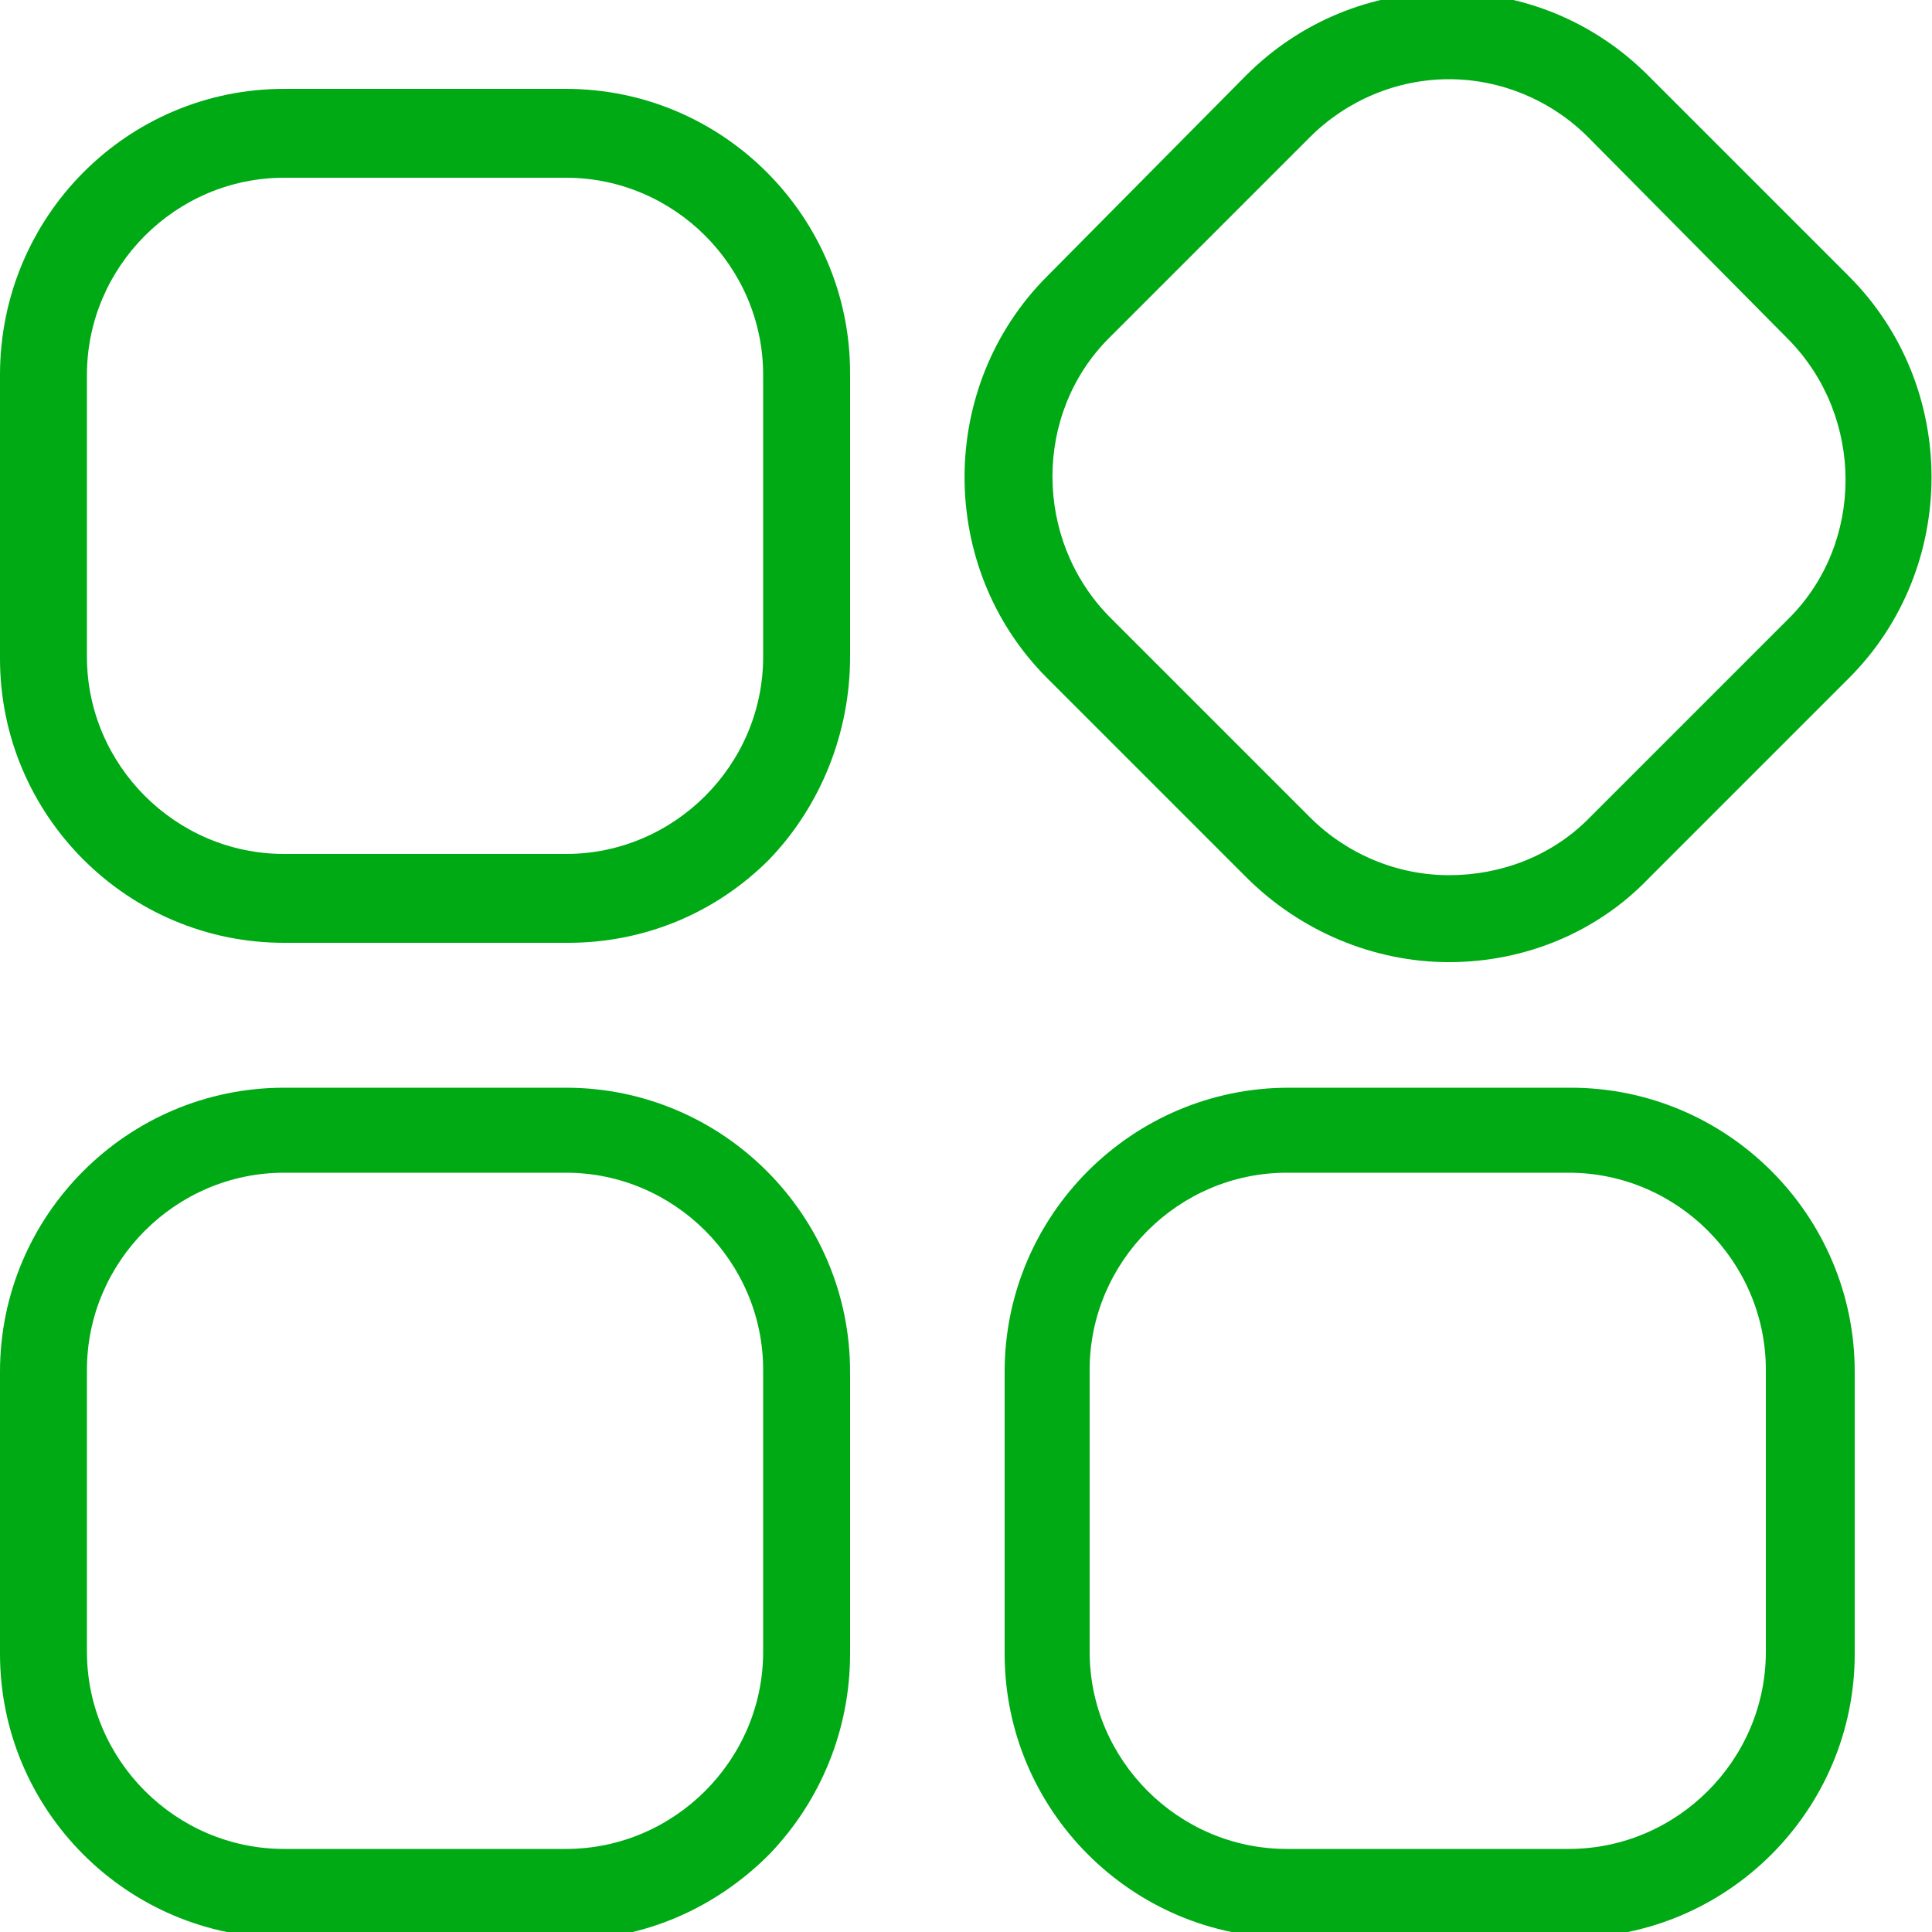
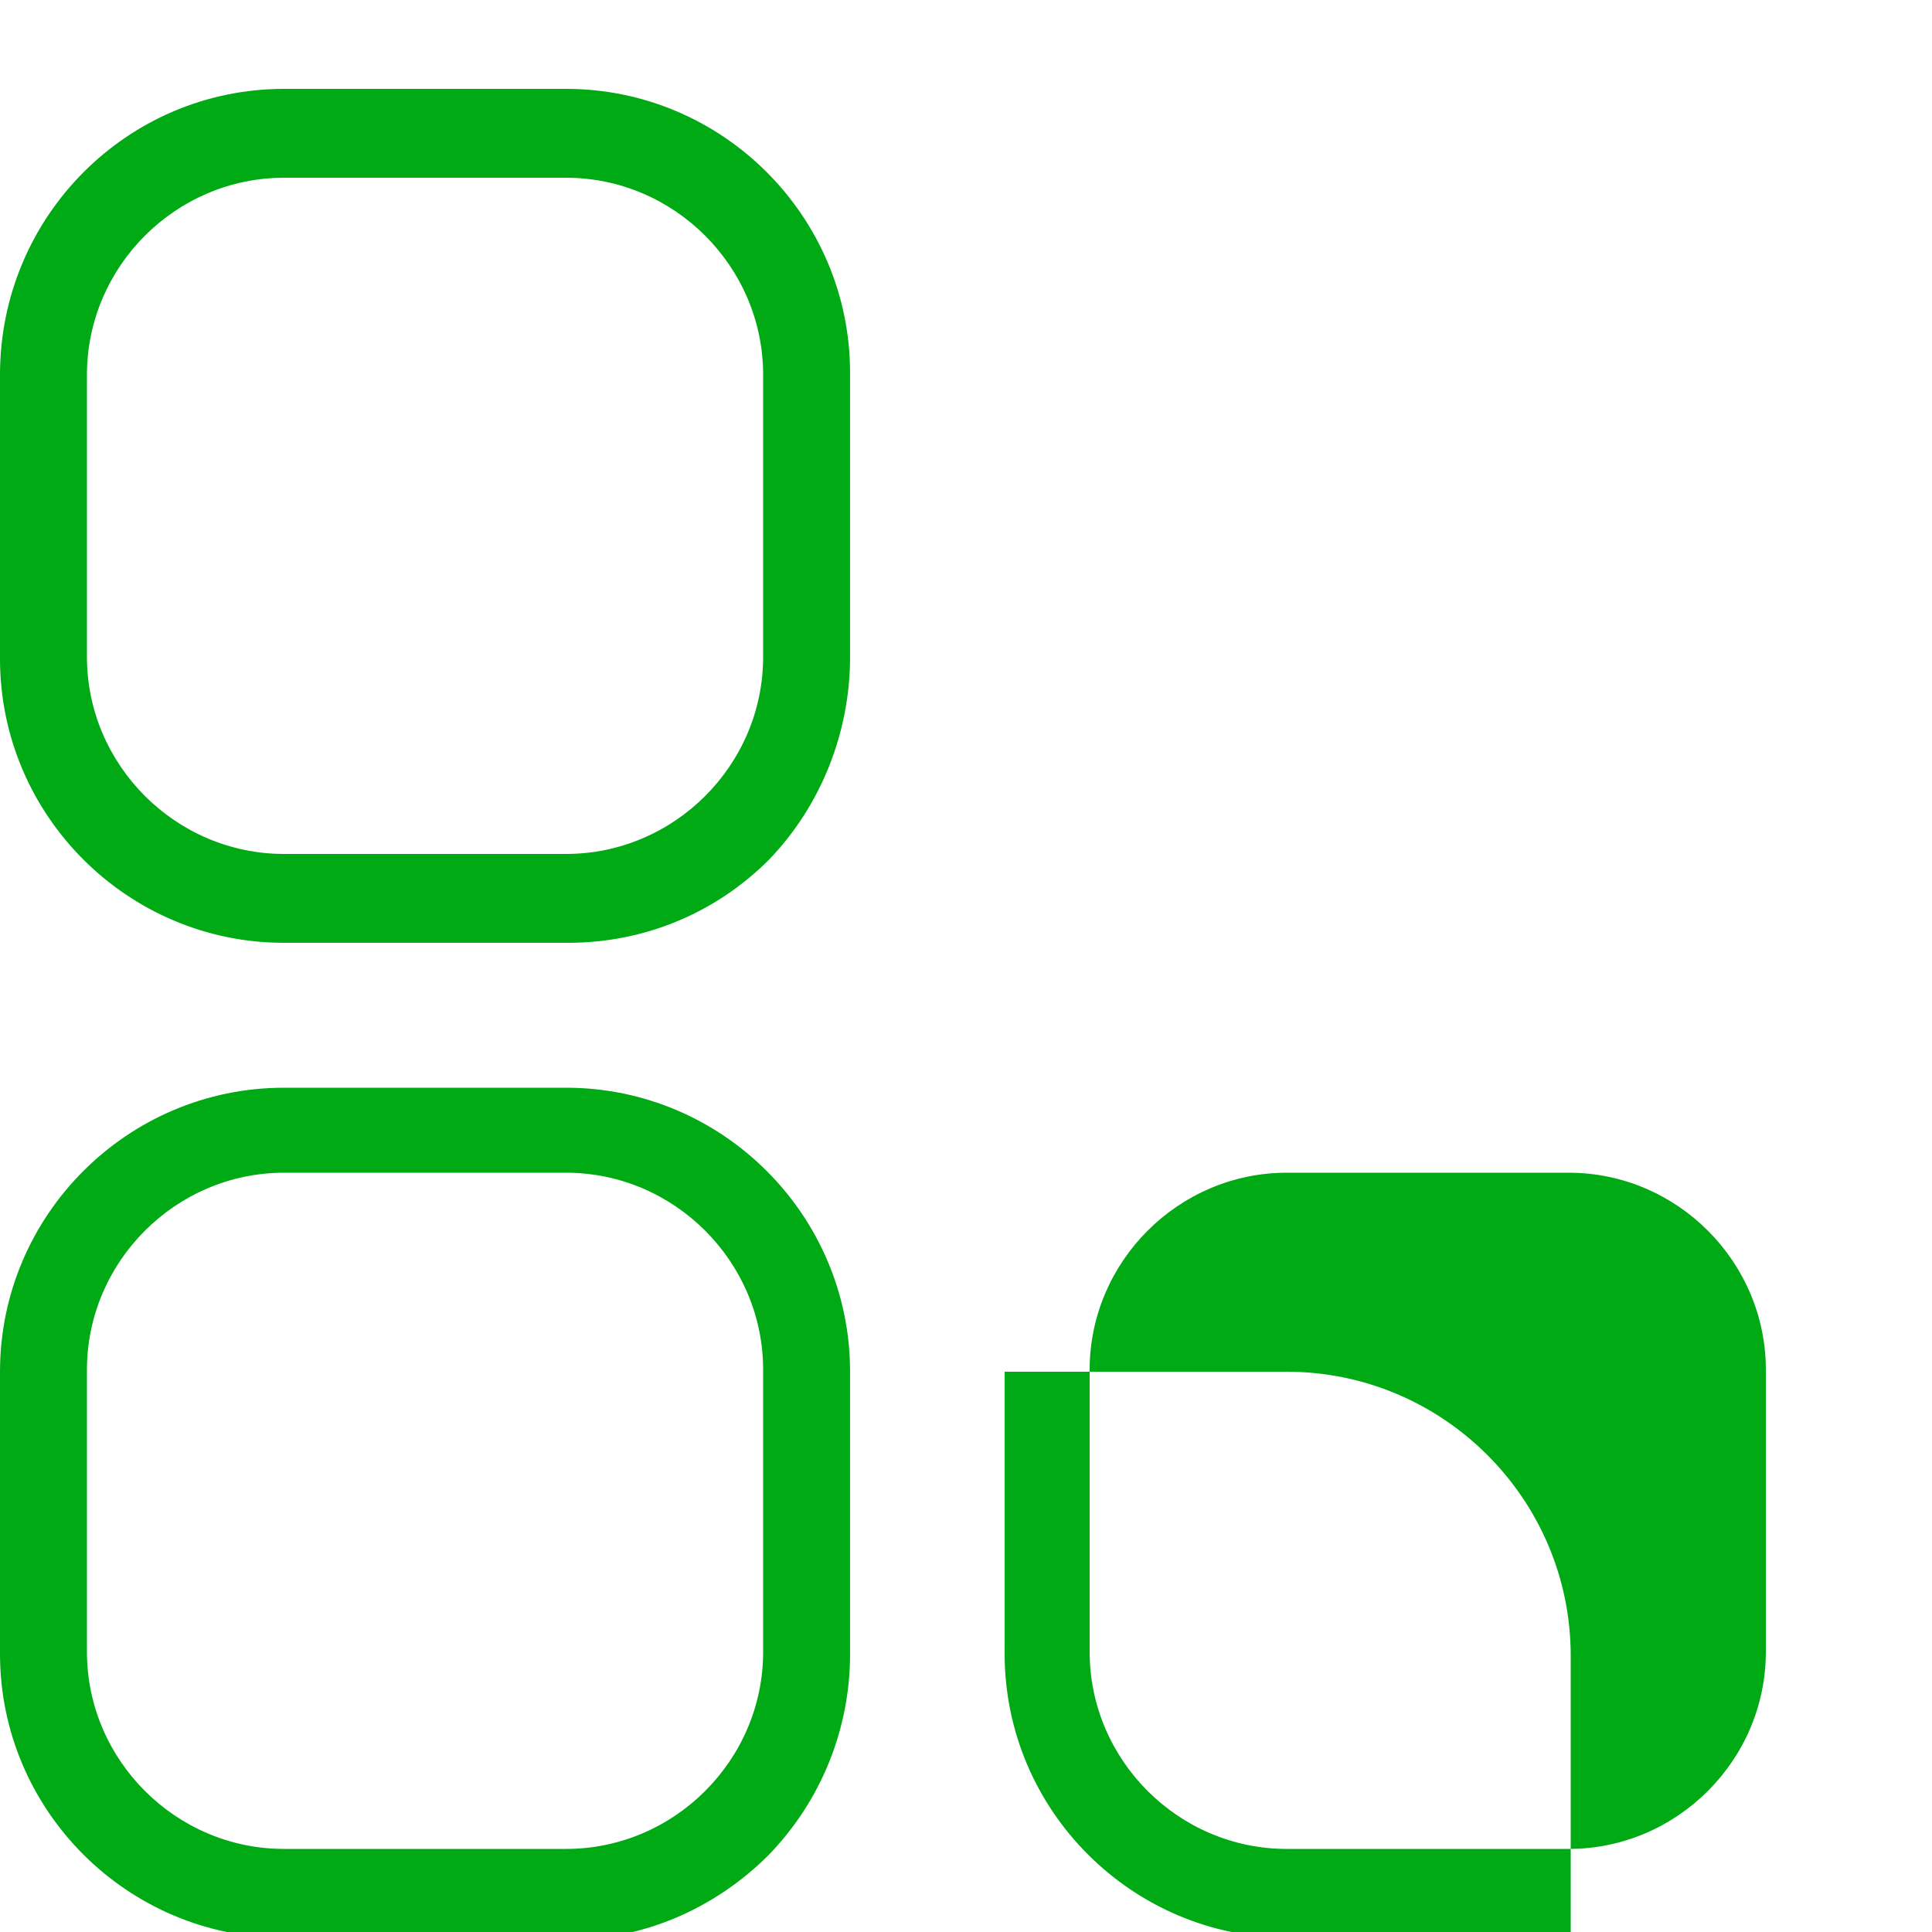
<svg xmlns="http://www.w3.org/2000/svg" version="1.1" id="Layer_1" x="0px" y="0px" width="100px" height="100px" viewBox="0 0 100 100" style="enable-background:new 0 0 100 100;" xml:space="preserve">
  <style type="text/css">
	.st0{fill:#00AA14;}
	.st1{fill:#E50076;}
</style>
-   <path class="st0" d="M66.7,100.3c-8.1,0-14.7-6.6-14.7-14.7V71c0-8.1,6.6-14.7,14.7-14.7h14.6c8.1,0,14.7,6.6,14.7,14.7v14.6  c0,8.1-6.6,14.7-14.7,14.7H66.7z M66.6,60.7c-5.6,0-10.2,4.6-10.2,10.2v14.6c0,5.6,4.6,10.2,10.2,10.2h14.6  c5.6,0,10.2-4.6,10.2-10.2V70.9c0-5.6-4.6-10.2-10.2-10.2H66.6z M14.7,100.3C6.6,100.3,0,93.7,0,85.6V71c0-8.1,6.6-14.7,14.7-14.7  h14.6c8.1,0,14.7,6.6,14.7,14.7v14.6c0,3.9-1.5,7.6-4.2,10.4c-2.8,2.8-6.5,4.4-10.4,4.4H14.7z M14.7,60.7c-5.6,0-10.2,4.6-10.2,10.2  v14.6c0,5.6,4.6,10.2,10.2,10.2h14.6c5.6,0,10.2-4.6,10.2-10.2V70.9c0-5.6-4.6-10.2-10.2-10.2H14.7z M14.7,48.8  C6.6,48.8,0,42.2,0,34.1V19.4C0,11.2,6.6,4.6,14.7,4.6h14.6c8.1,0,14.7,6.6,14.7,14.7V34c0,3.9-1.5,7.7-4.2,10.5  c-2.8,2.8-6.5,4.3-10.4,4.3H14.7z M14.7,9.2c-5.6,0-10.2,4.6-10.2,10.2V34c0,5.6,4.6,10.2,10.2,10.2h14.6c5.6,0,10.2-4.6,10.2-10.2  V19.4c0-5.6-4.6-10.2-10.2-10.2H14.7z" />
-   <path class="st0" d="M75,49.8c-3.9,0-7.7-1.6-10.5-4.4L54.2,35.1c-5.7-5.7-5.7-15.1,0-20.8L64.5,3.9c2.8-2.8,6.5-4.3,10.4-4.3  c3.9,0,7.6,1.5,10.4,4.3l10.4,10.4c5.7,5.7,5.7,15.1,0,20.8L85.3,45.5C82.7,48.2,79,49.8,75,49.8z M75,4.1c-2.7,0-5.3,1.1-7.2,3  L57.4,17.5c-3.9,3.9-3.9,10.4,0,14.4l10.4,10.4c1.9,1.9,4.5,3,7.2,3c2.7,0,5.3-1,7.2-2.9l10.4-10.4c3.9-3.9,3.9-10.4,0-14.4  L82.2,7.1C80.3,5.2,77.7,4.1,75,4.1z" />
+   <path class="st0" d="M66.7,100.3c-8.1,0-14.7-6.6-14.7-14.7V71h14.6c8.1,0,14.7,6.6,14.7,14.7v14.6  c0,8.1-6.6,14.7-14.7,14.7H66.7z M66.6,60.7c-5.6,0-10.2,4.6-10.2,10.2v14.6c0,5.6,4.6,10.2,10.2,10.2h14.6  c5.6,0,10.2-4.6,10.2-10.2V70.9c0-5.6-4.6-10.2-10.2-10.2H66.6z M14.7,100.3C6.6,100.3,0,93.7,0,85.6V71c0-8.1,6.6-14.7,14.7-14.7  h14.6c8.1,0,14.7,6.6,14.7,14.7v14.6c0,3.9-1.5,7.6-4.2,10.4c-2.8,2.8-6.5,4.4-10.4,4.4H14.7z M14.7,60.7c-5.6,0-10.2,4.6-10.2,10.2  v14.6c0,5.6,4.6,10.2,10.2,10.2h14.6c5.6,0,10.2-4.6,10.2-10.2V70.9c0-5.6-4.6-10.2-10.2-10.2H14.7z M14.7,48.8  C6.6,48.8,0,42.2,0,34.1V19.4C0,11.2,6.6,4.6,14.7,4.6h14.6c8.1,0,14.7,6.6,14.7,14.7V34c0,3.9-1.5,7.7-4.2,10.5  c-2.8,2.8-6.5,4.3-10.4,4.3H14.7z M14.7,9.2c-5.6,0-10.2,4.6-10.2,10.2V34c0,5.6,4.6,10.2,10.2,10.2h14.6c5.6,0,10.2-4.6,10.2-10.2  V19.4c0-5.6-4.6-10.2-10.2-10.2H14.7z" />
</svg>